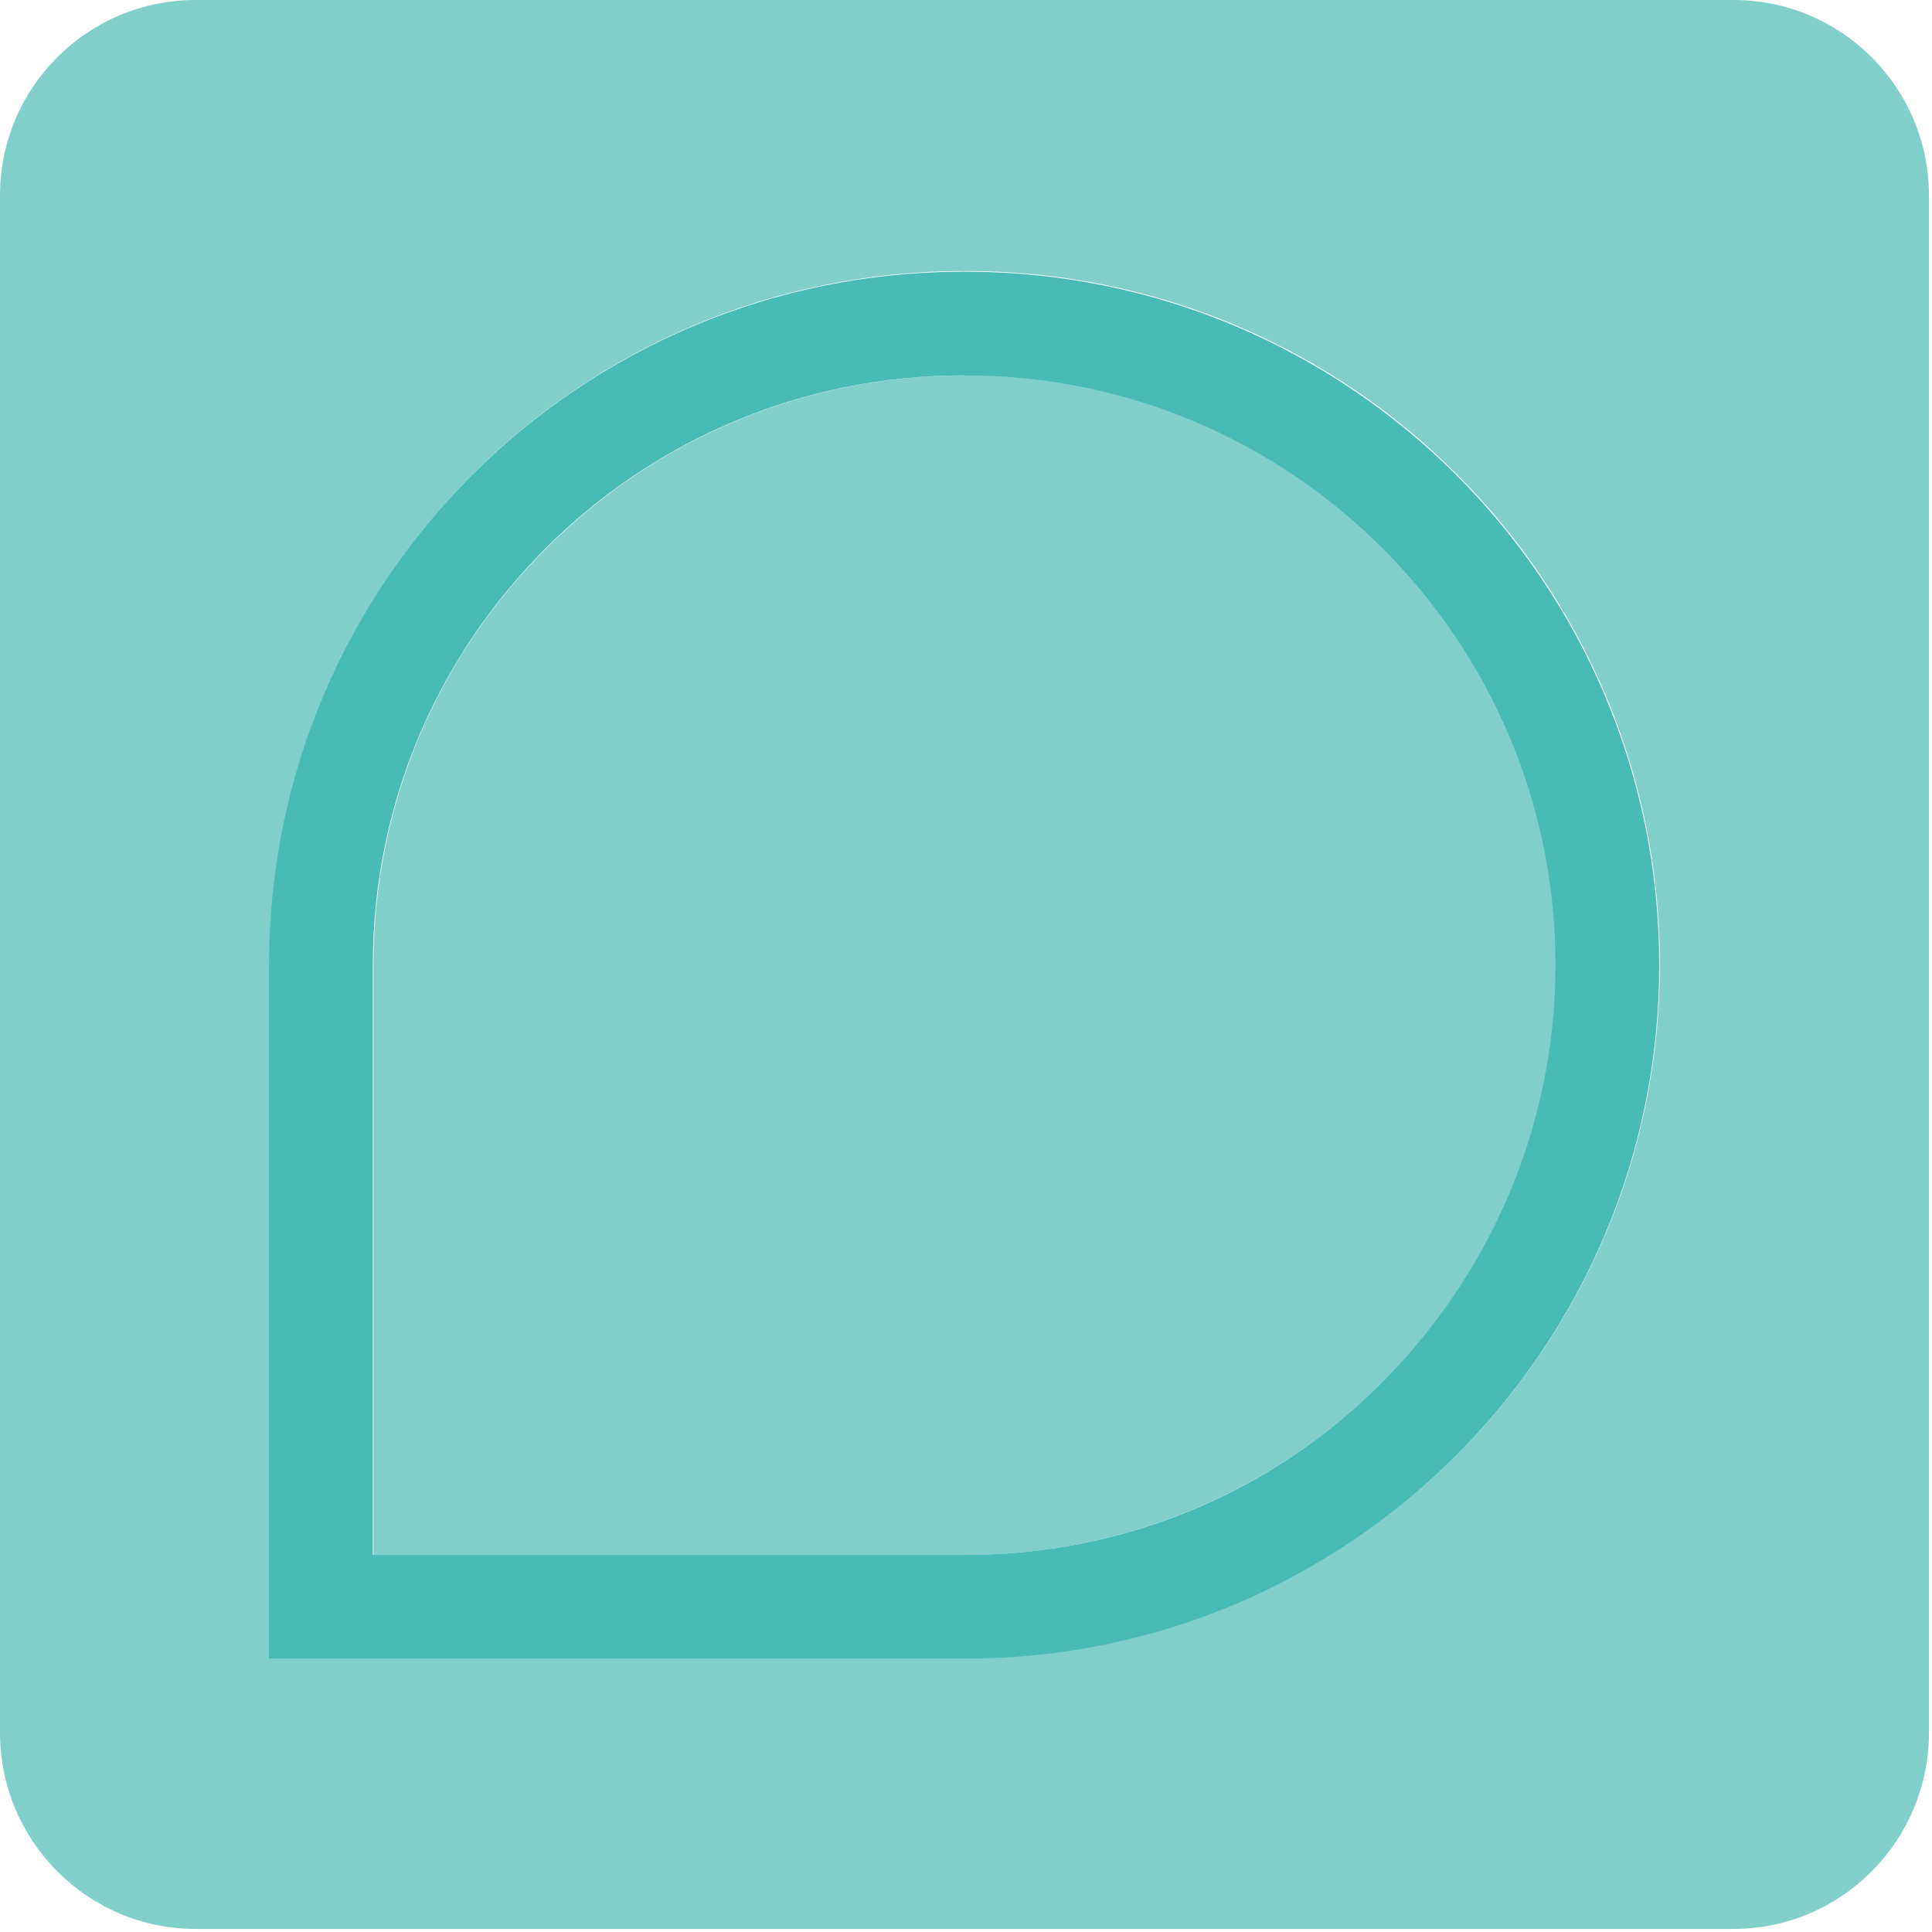
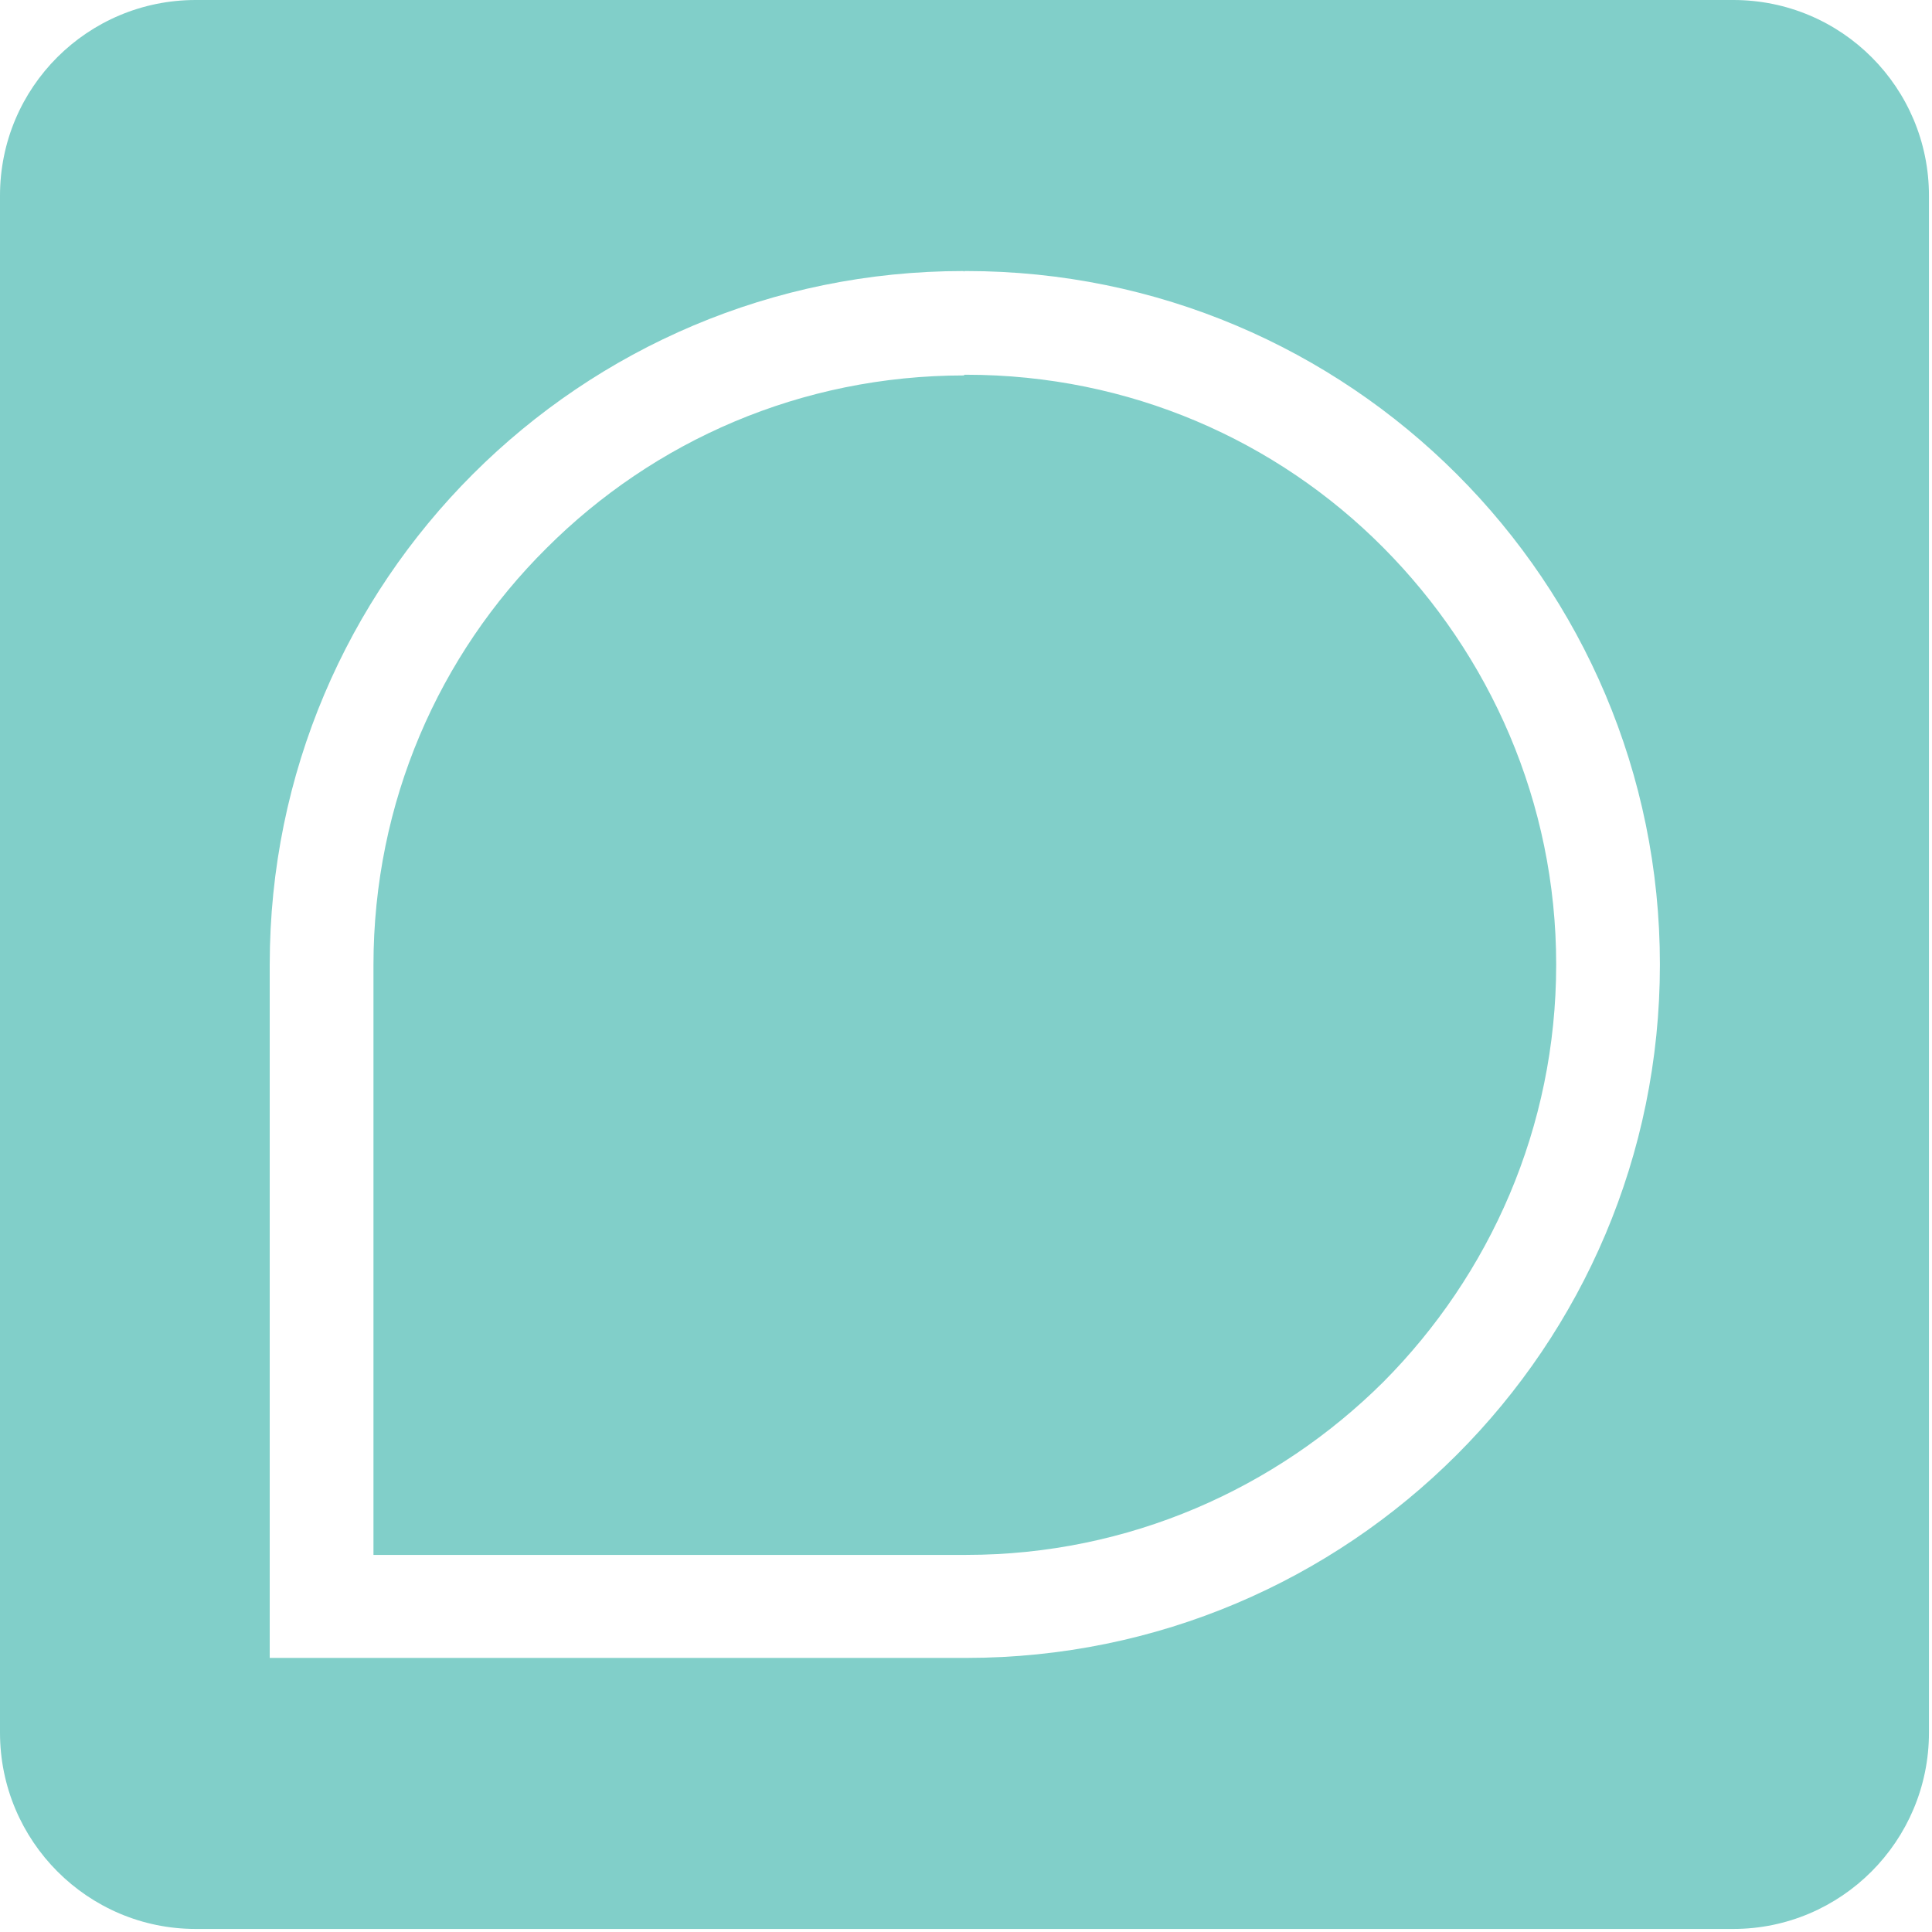
<svg xmlns="http://www.w3.org/2000/svg" fill="none" height="100%" overflow="visible" preserveAspectRatio="none" style="display: block;" viewBox="0 0 59 59" width="100%">
  <g id="Group 7">
    <path d="M29.422 8.277C17.721 8.277 8.237 17.756 8.237 29.453V50.63H29.506C41.207 50.63 50.691 41.15 50.691 29.453C50.691 17.756 41.207 8.277 29.506 8.277H29.443V11.444H29.506C34.491 11.444 38.99 13.449 42.242 16.722C45.495 19.995 47.523 24.492 47.523 29.453C47.523 34.436 45.495 38.934 42.242 42.206C38.969 45.458 34.47 47.484 29.506 47.484H11.405V29.475C11.405 24.492 13.412 19.995 16.686 16.743C19.959 13.47 24.458 11.465 29.443 11.465V8.298L29.422 8.277ZM52.93 58.907H5.977C2.682 58.907 0 56.225 0 52.911V5.975C0 2.66 2.682 0 5.977 0H52.93C56.246 0 58.907 2.681 58.907 5.975V52.911C58.907 56.225 56.225 58.907 52.93 58.907Z" fill="#81CFC9" id="Vector" />
-     <path d="M29.485 50.651H8.216V29.474C8.216 17.777 17.7 8.297 29.422 8.297V11.464C24.438 11.464 19.939 13.47 16.665 16.743C13.391 20.015 11.385 24.513 11.385 29.474V47.484H29.485C34.47 47.484 38.969 45.478 42.221 42.206C45.474 38.933 47.502 34.436 47.502 29.474C47.502 24.491 45.474 19.994 42.221 16.743C38.948 13.47 34.449 11.464 29.485 11.464H29.422V8.297H29.485C41.187 8.297 50.67 17.777 50.67 29.474C50.67 41.171 41.187 50.651 29.485 50.651Z" fill="#47BBB4" id="Vector_2" />
  </g>
</svg>